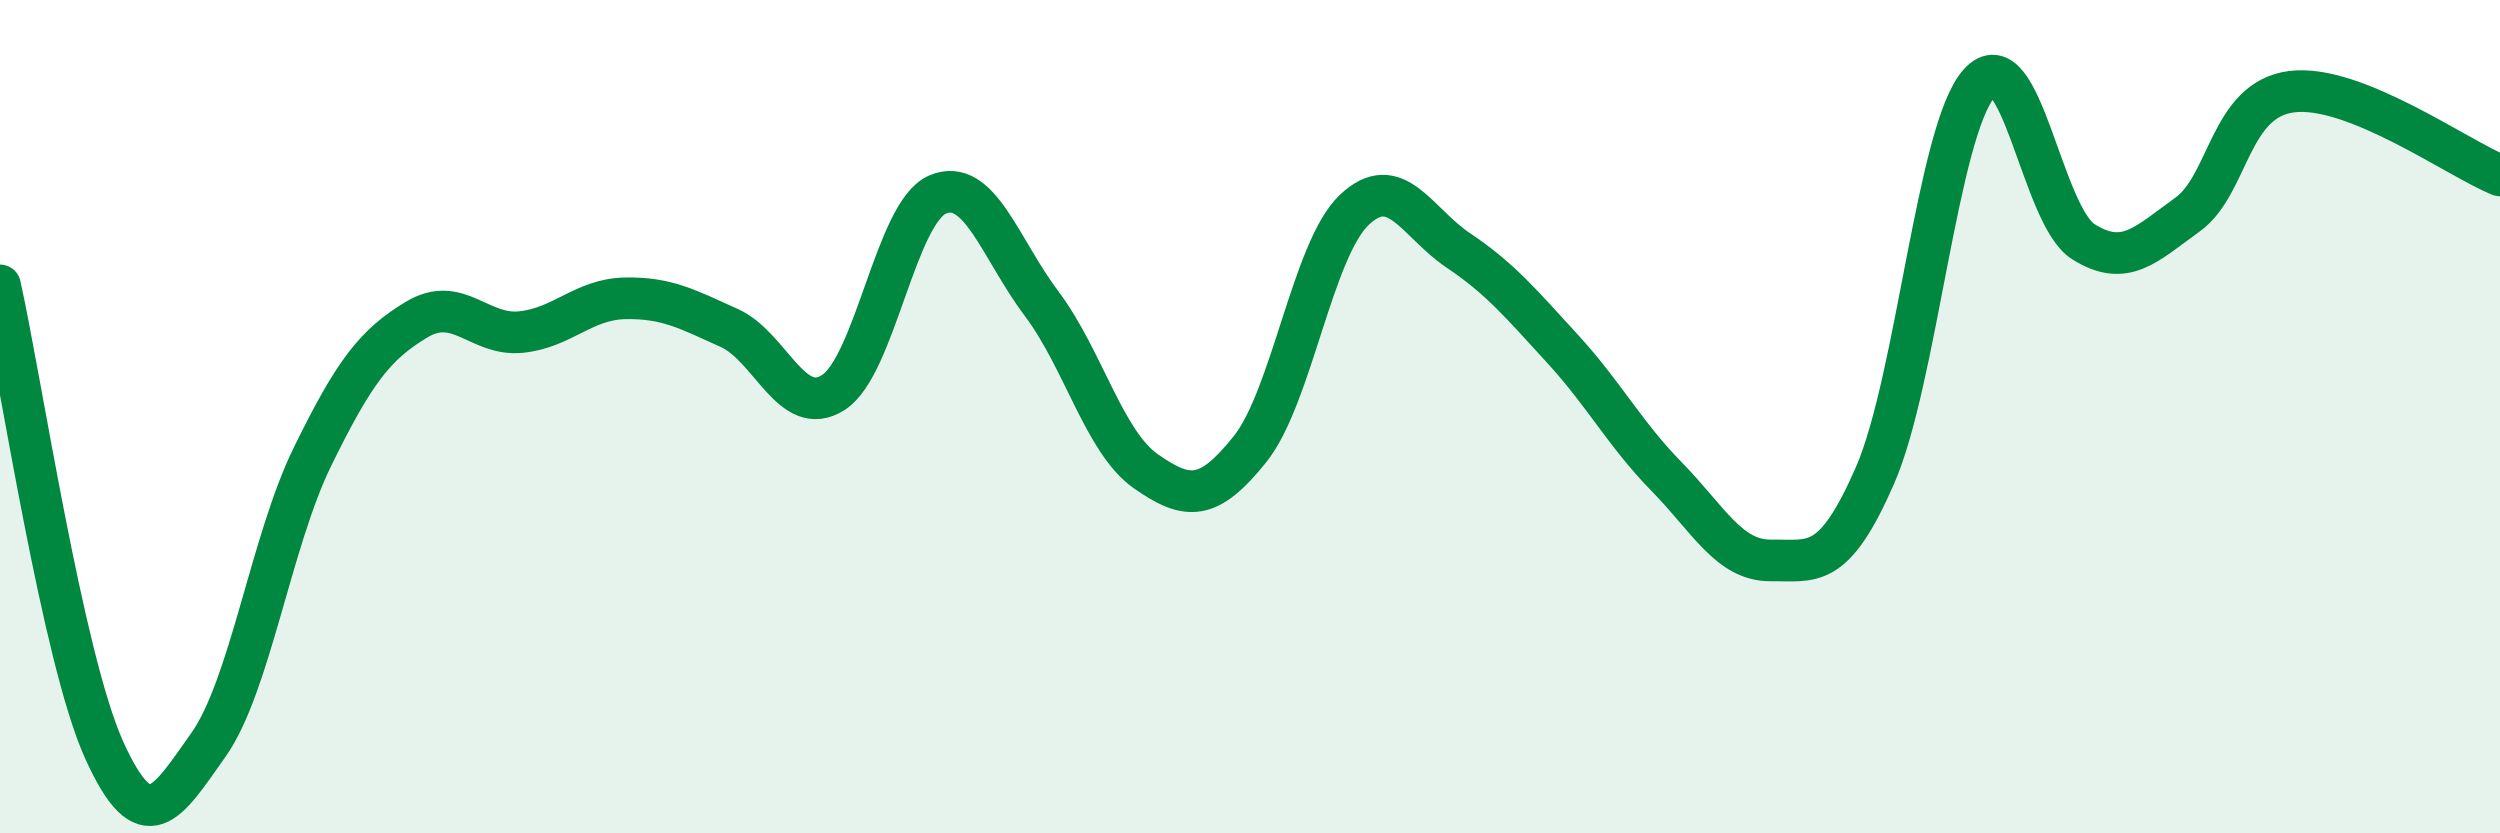
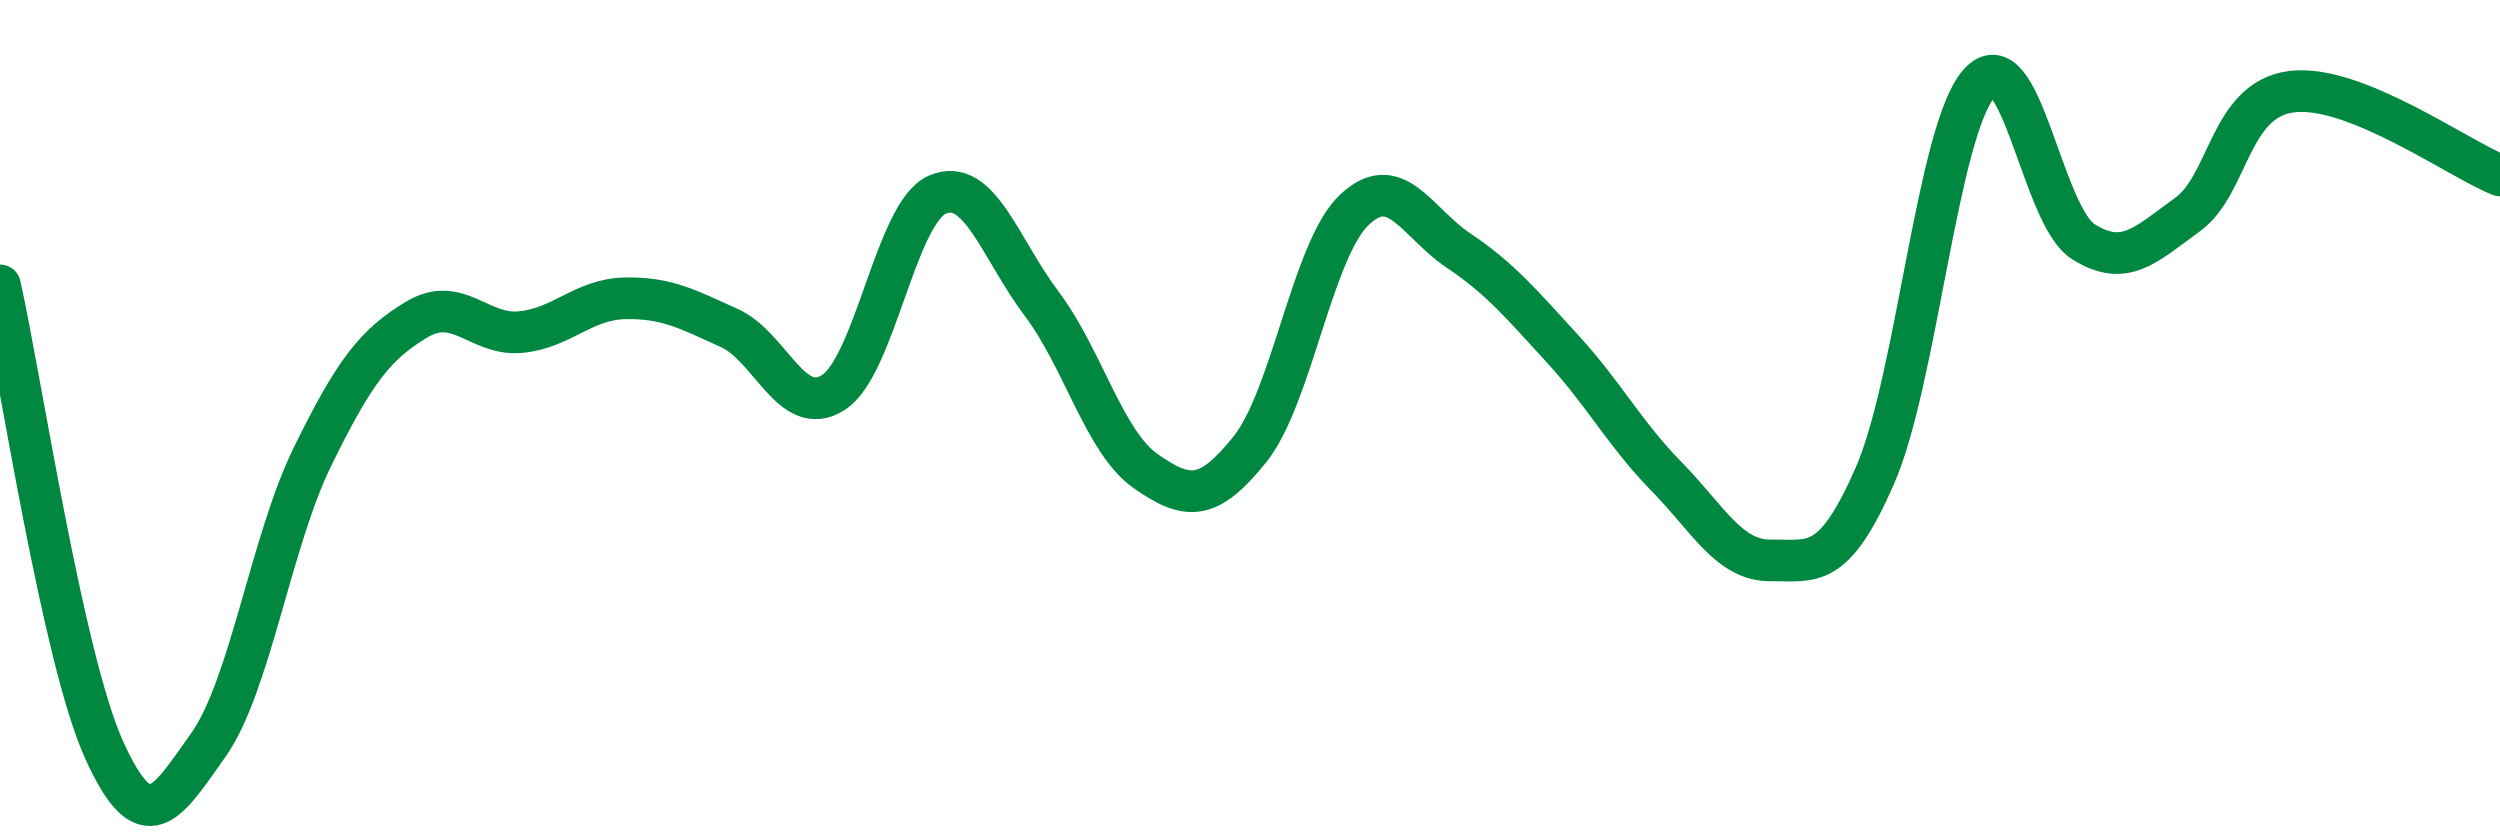
<svg xmlns="http://www.w3.org/2000/svg" width="60" height="20" viewBox="0 0 60 20">
-   <path d="M 0,6.85 C 0.5,9.08 1.5,15.79 2.5,18 C 3.5,20.21 4,19.29 5,17.88 C 6,16.47 6.5,13 7.5,10.96 C 8.5,8.92 9,8.27 10,7.67 C 11,7.07 11.5,8.07 12.5,7.97 C 13.5,7.87 14,7.18 15,7.16 C 16,7.14 16.5,7.42 17.5,7.87 C 18.5,8.32 19,10.06 20,9.42 C 21,8.78 21.5,5.1 22.5,4.67 C 23.5,4.24 24,5.96 25,7.29 C 26,8.62 26.5,10.61 27.5,11.31 C 28.5,12.01 29,12.03 30,10.78 C 31,9.53 31.5,5.99 32.5,5.04 C 33.5,4.09 34,5.34 35,6.01 C 36,6.68 36.5,7.28 37.5,8.37 C 38.5,9.46 39,10.42 40,11.44 C 41,12.46 41.5,13.46 42.5,13.45 C 43.5,13.44 44,13.7 45,11.41 C 46,9.12 46.5,3.12 47.5,2 C 48.5,0.88 49,5.17 50,5.8 C 51,6.43 51.5,5.87 52.5,5.15 C 53.5,4.43 53.5,2.39 55,2.2 C 56.5,2.01 59,3.81 60,4.21L60 20L0 20Z" fill="#008740" opacity="0.1" stroke-linecap="round" stroke-linejoin="round" />
  <path d="M 0,6.85 C 0.5,9.08 1.5,15.79 2.5,18 C 3.5,20.21 4,19.29 5,17.88 C 6,16.47 6.5,13 7.5,10.96 C 8.5,8.92 9,8.27 10,7.67 C 11,7.07 11.5,8.07 12.5,7.97 C 13.5,7.87 14,7.18 15,7.16 C 16,7.14 16.5,7.42 17.5,7.87 C 18.5,8.32 19,10.06 20,9.42 C 21,8.78 21.5,5.1 22.5,4.67 C 23.5,4.24 24,5.96 25,7.29 C 26,8.62 26.5,10.61 27.5,11.31 C 28.5,12.01 29,12.03 30,10.78 C 31,9.53 31.5,5.99 32.5,5.04 C 33.5,4.09 34,5.34 35,6.01 C 36,6.68 36.5,7.28 37.5,8.37 C 38.5,9.46 39,10.42 40,11.44 C 41,12.46 41.5,13.46 42.5,13.45 C 43.5,13.44 44,13.7 45,11.41 C 46,9.12 46.5,3.12 47.5,2 C 48.5,0.88 49,5.17 50,5.8 C 51,6.43 51.5,5.87 52.5,5.15 C 53.5,4.43 53.5,2.39 55,2.2 C 56.5,2.01 59,3.81 60,4.21" stroke="#008740" stroke-width="1" fill="none" stroke-linecap="round" stroke-linejoin="round" />
</svg>